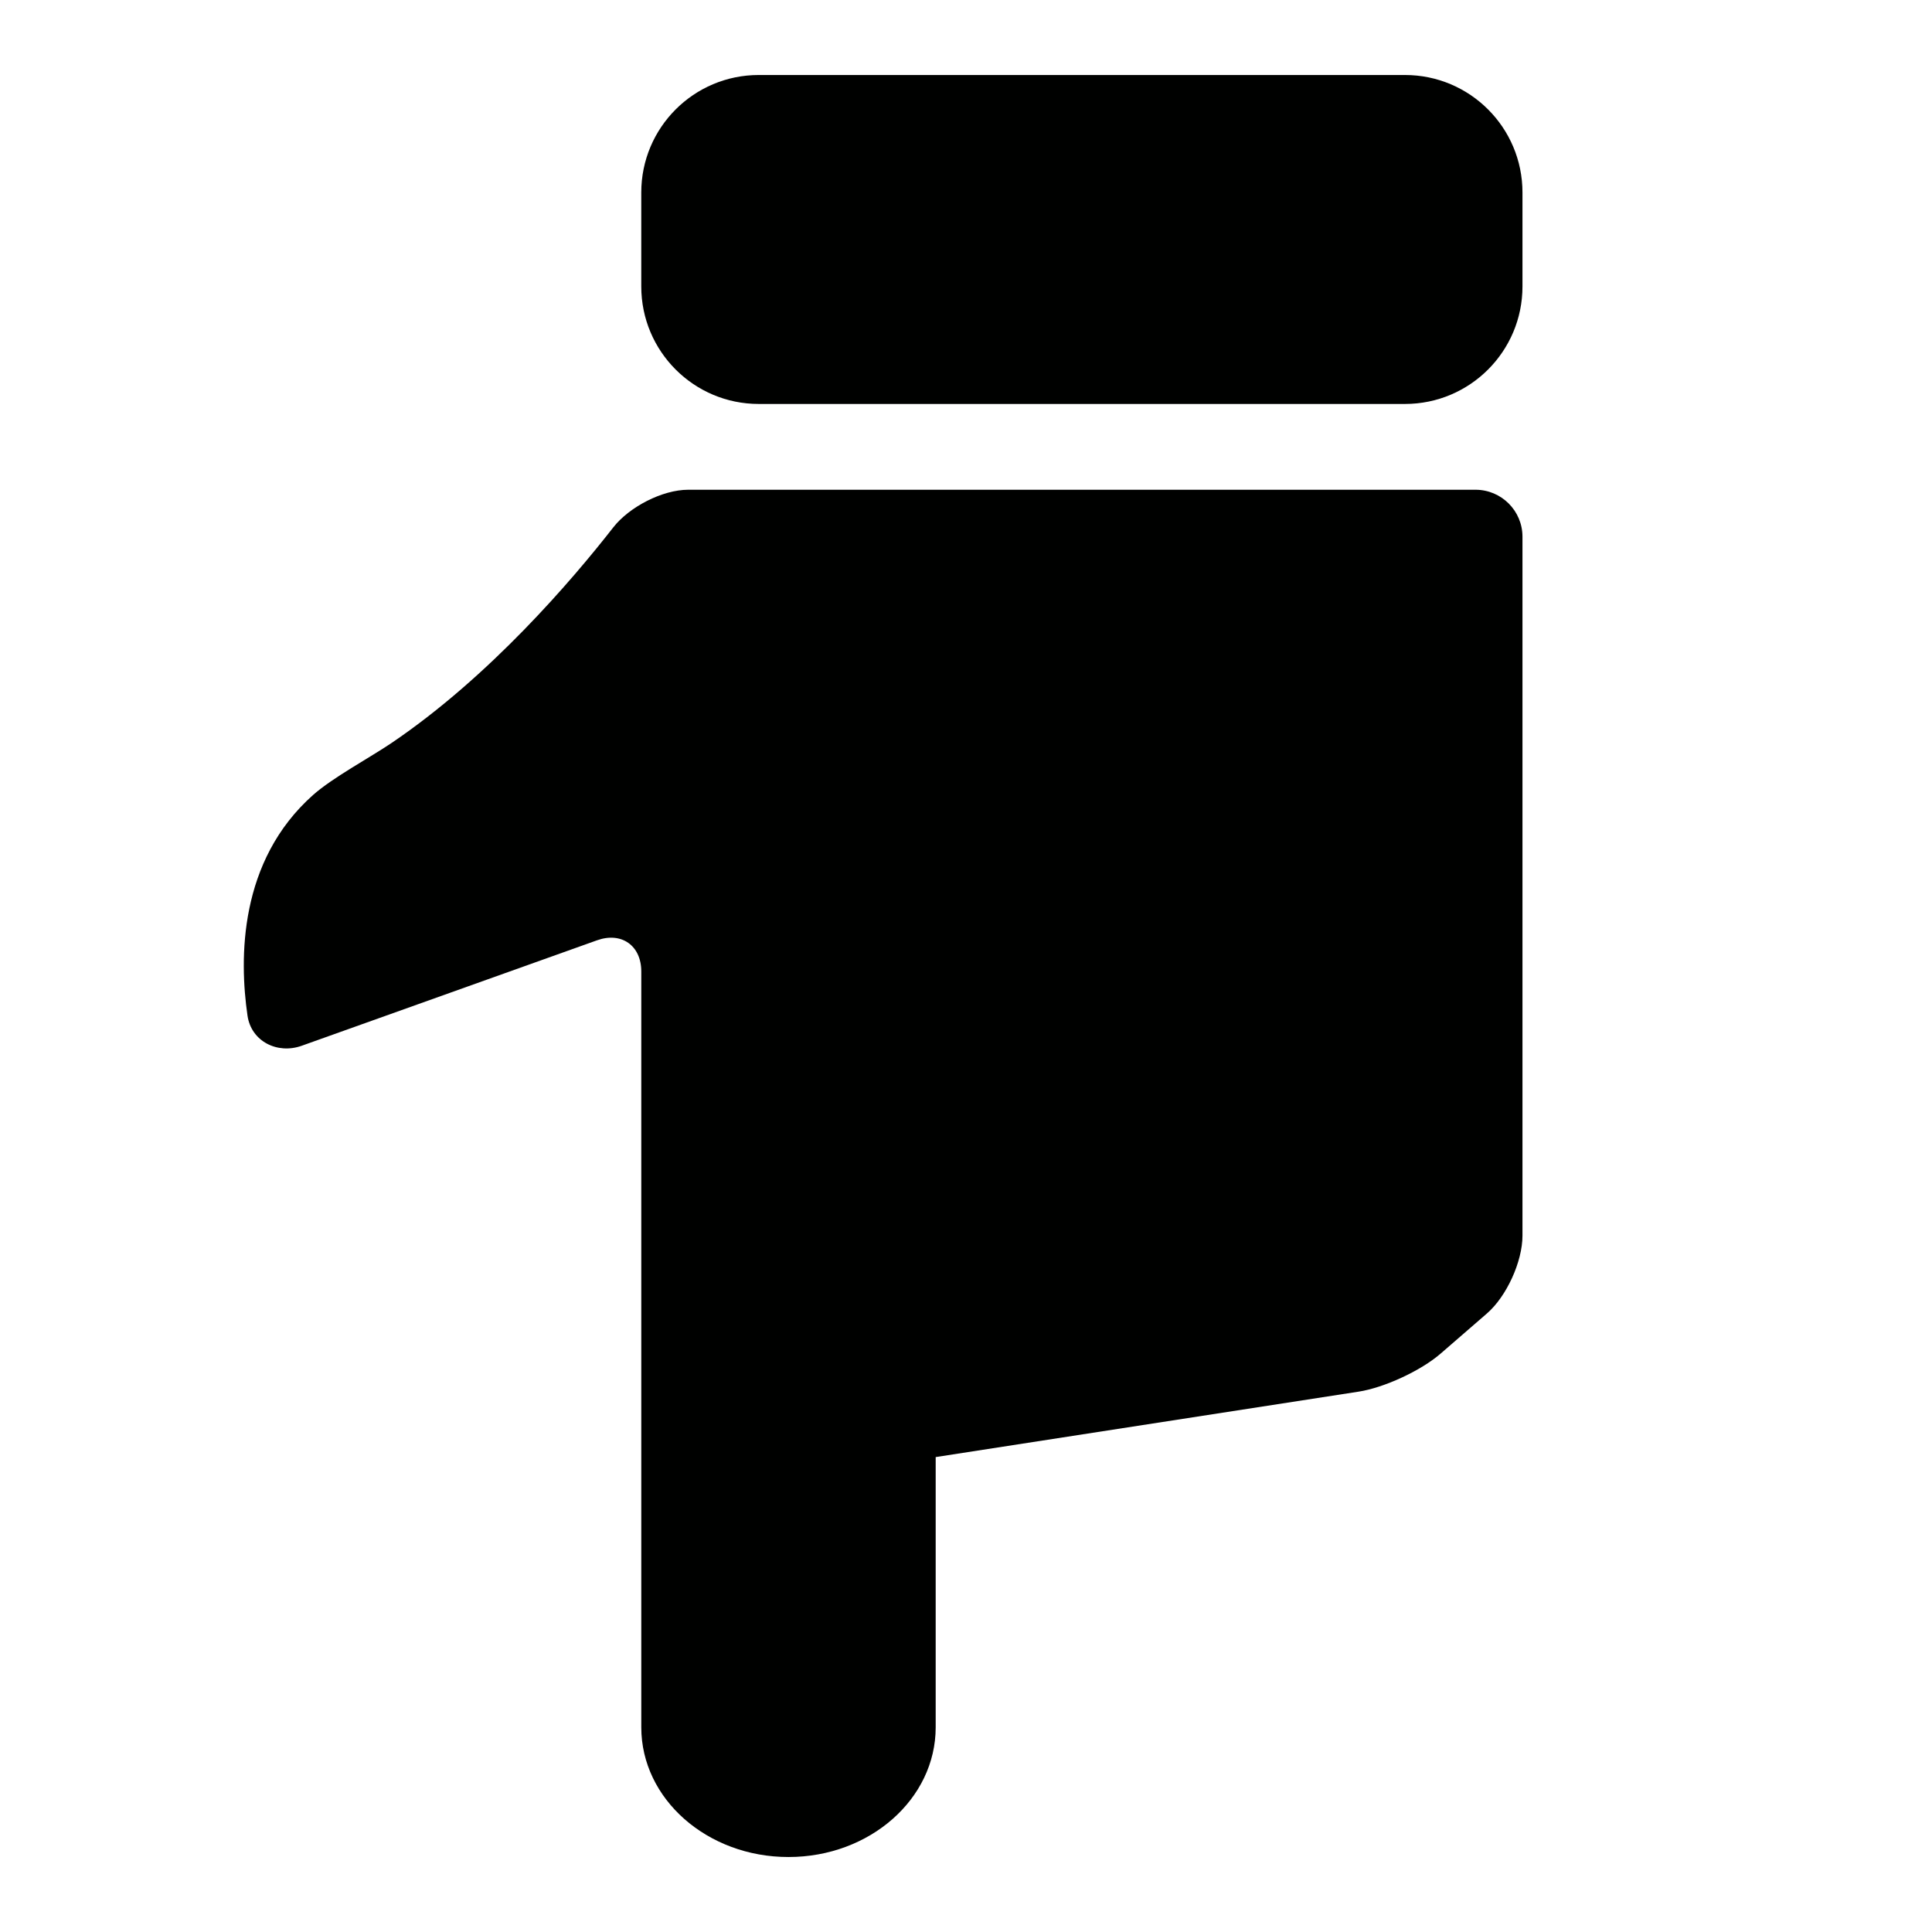
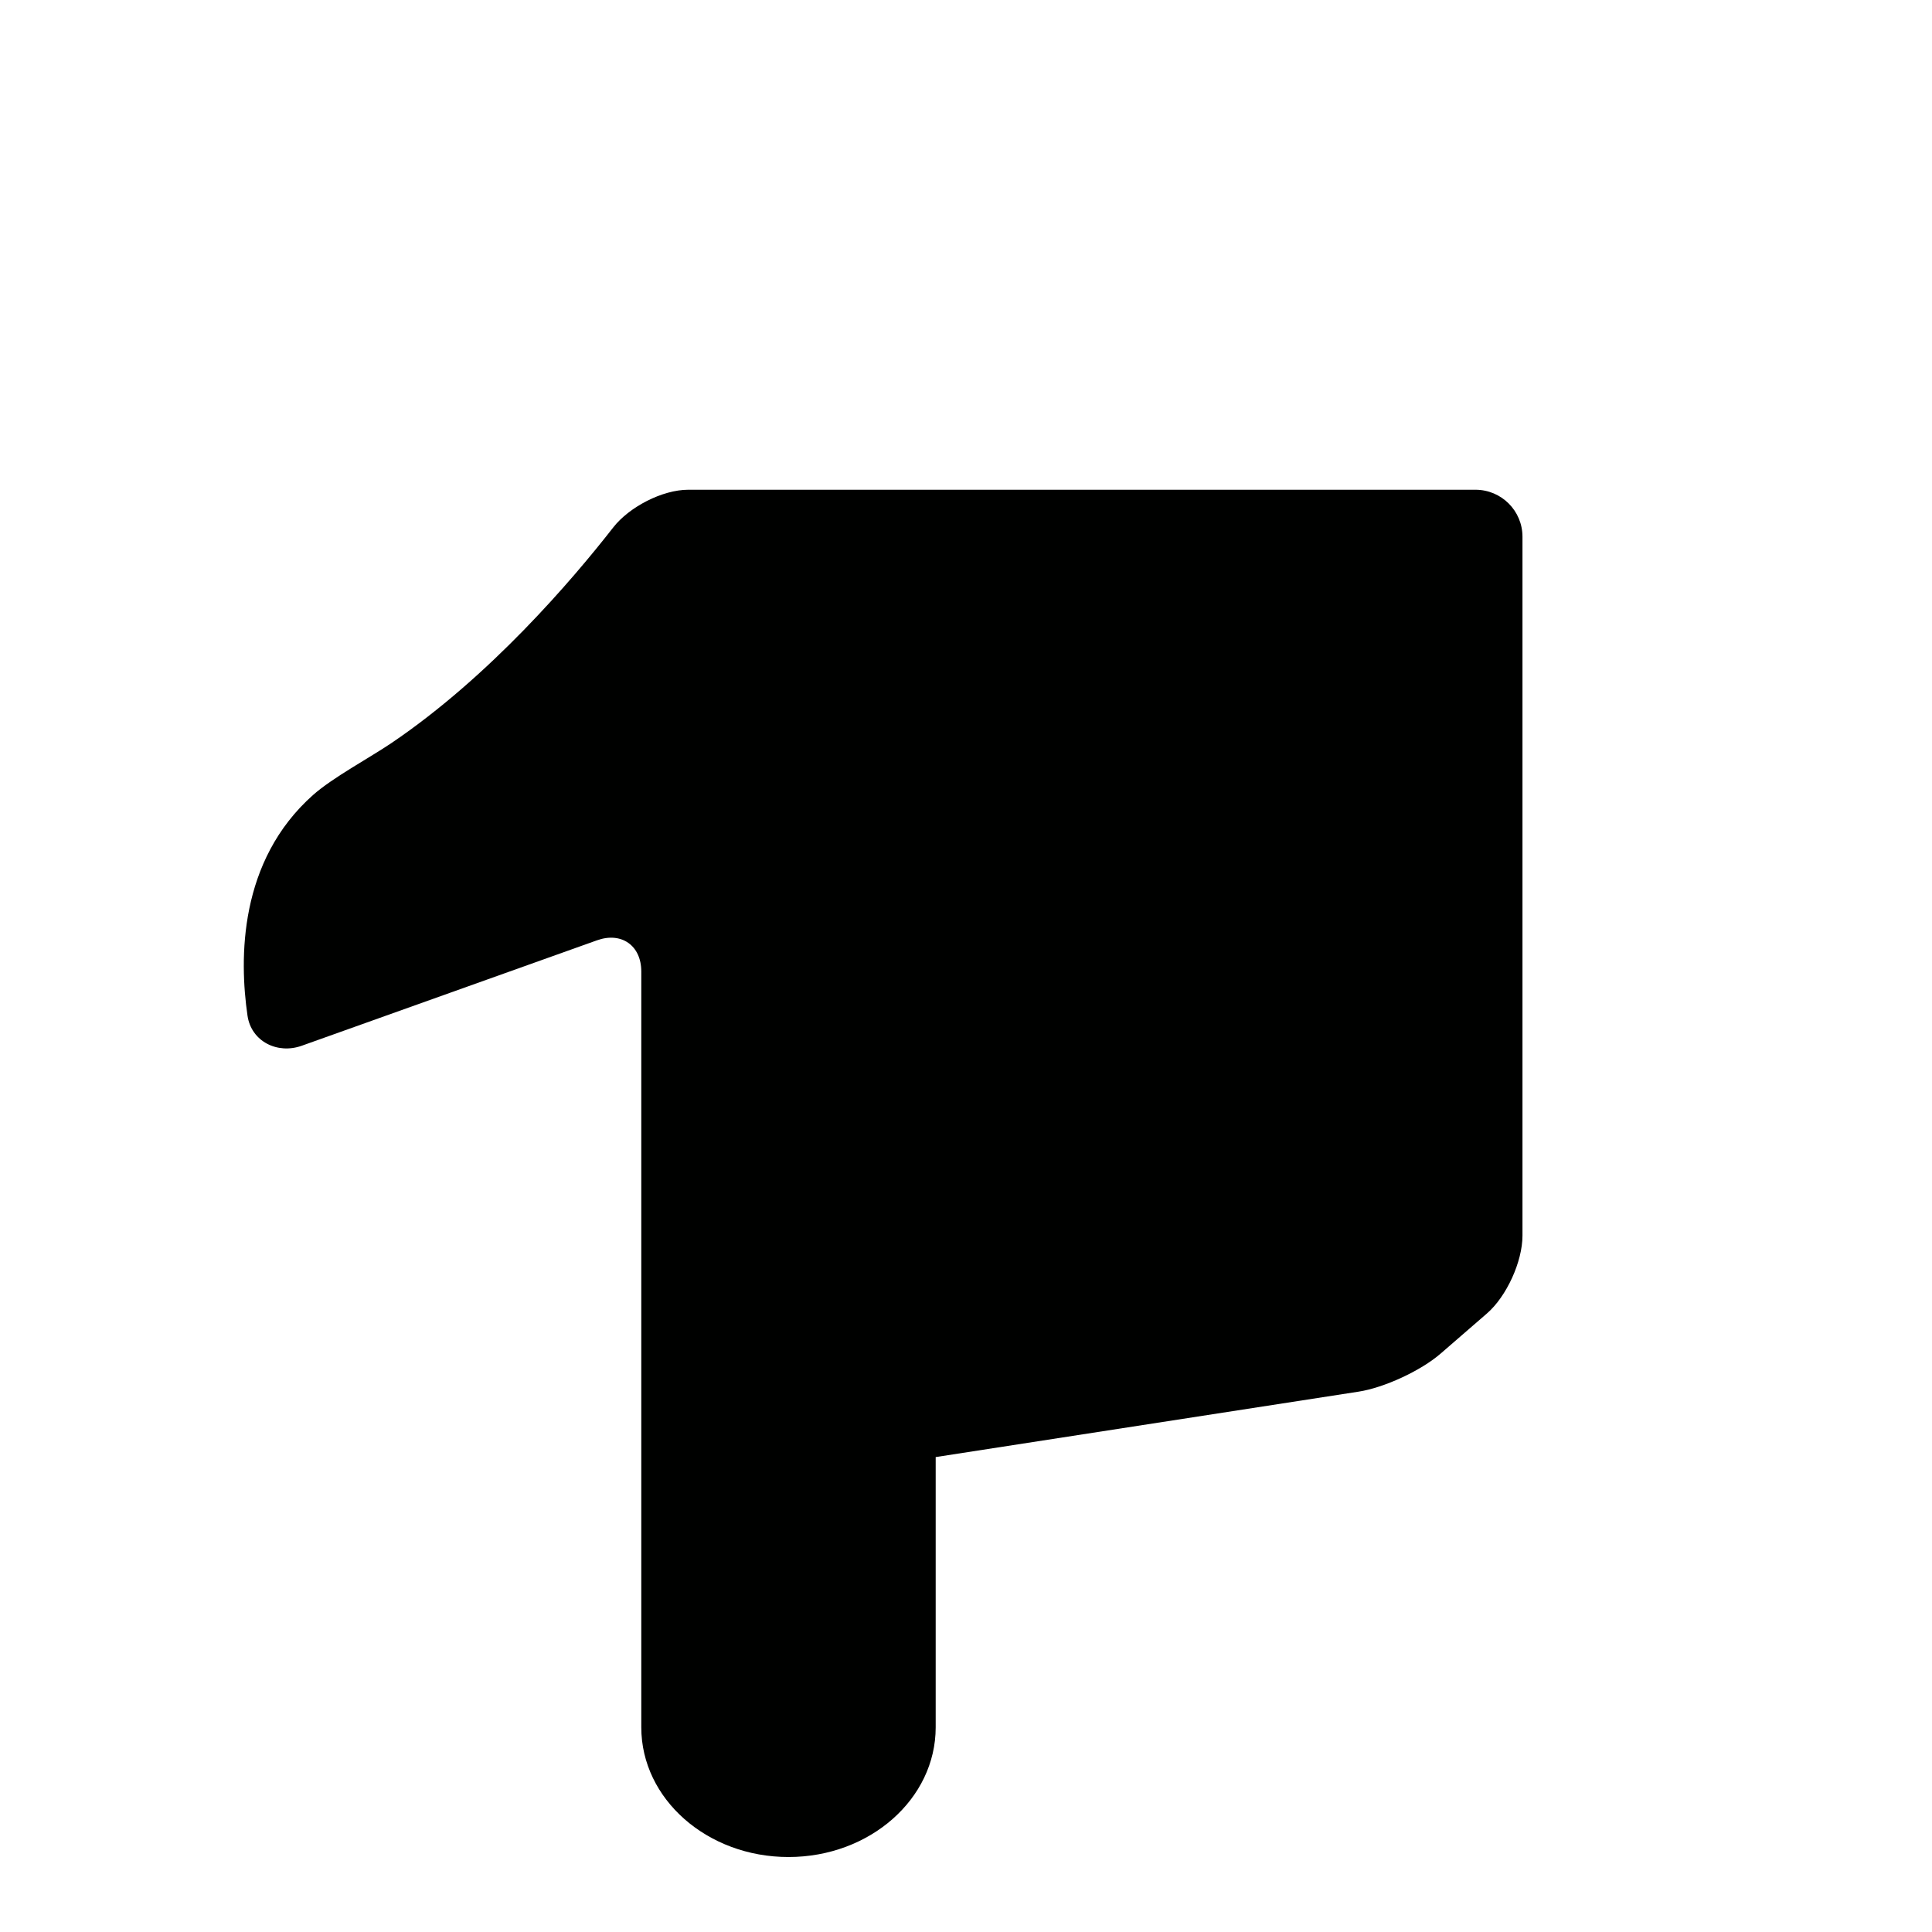
<svg xmlns="http://www.w3.org/2000/svg" version="1.1" id="Capa_1" x="0px" y="0px" viewBox="0 0 100 100" style="enable-background:new 0 0 100 100;" xml:space="preserve">
  <g>
-     <path style="fill:#000100;" d="M72.721,3.882H39.273c-3.359,0-6.081,2.723-6.081,6.081v4.865c0,3.359,2.723,6.081,6.081,6.081   h33.448c3.359,0,6.082-2.723,6.082-6.081V9.963C78.803,6.605,76.08,3.882,72.721,3.882z" />
    <path style="fill:#000100;" d="M76.37,25.349H35.625c-1.344,0-3.058,0.892-3.884,1.951c-2.125,2.723-6.387,7.715-11.481,11.161   c-1.113,0.753-3.045,1.791-4.05,2.682c-3.854,3.419-3.829,8.478-3.399,11.428c0.194,1.329,1.542,2.009,2.807,1.557l15.284-5.458   c1.265-0.452,2.291,0.271,2.291,1.614v13.795v5.15v20.177c0,3.708,3.411,6.713,7.619,6.713s7.619-3.005,7.619-6.713V75.418   l21.887-3.386c1.328-0.205,3.227-1.085,4.242-1.965l2.405-2.084c1.015-0.88,1.838-2.682,1.838-4.026V27.781   C78.803,26.438,77.714,25.349,76.37,25.349z" />
  </g>
</svg>